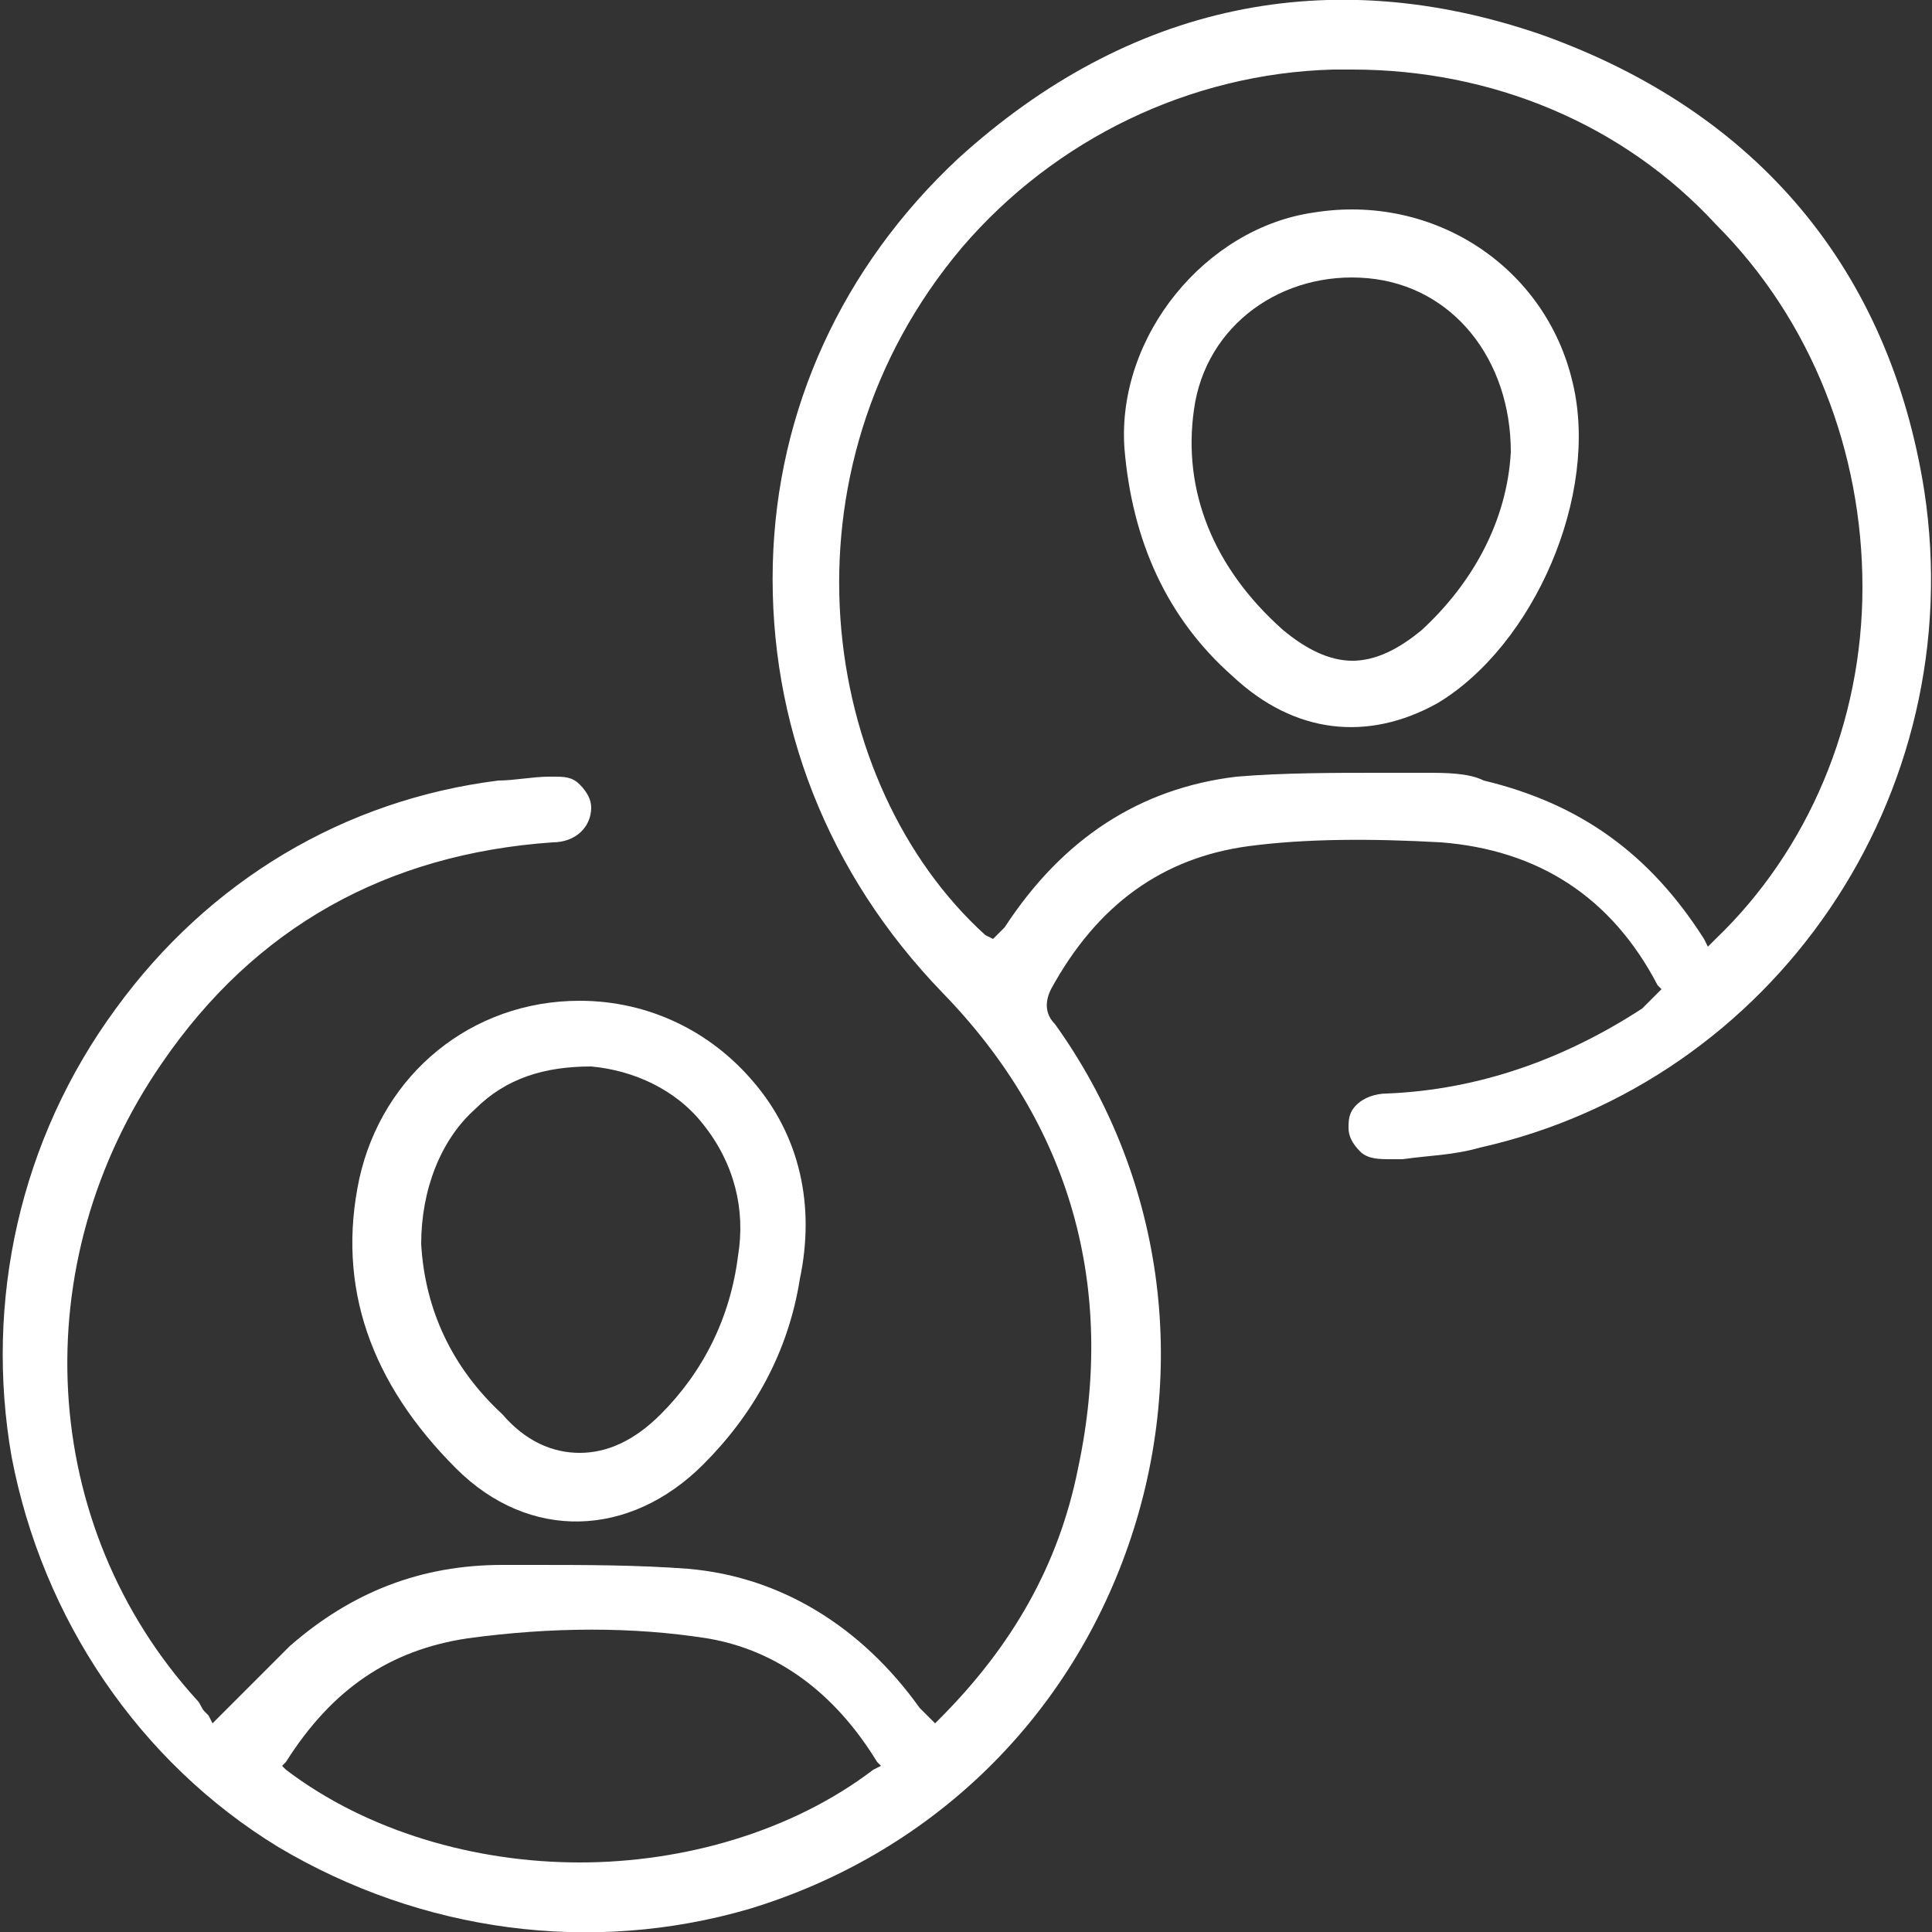
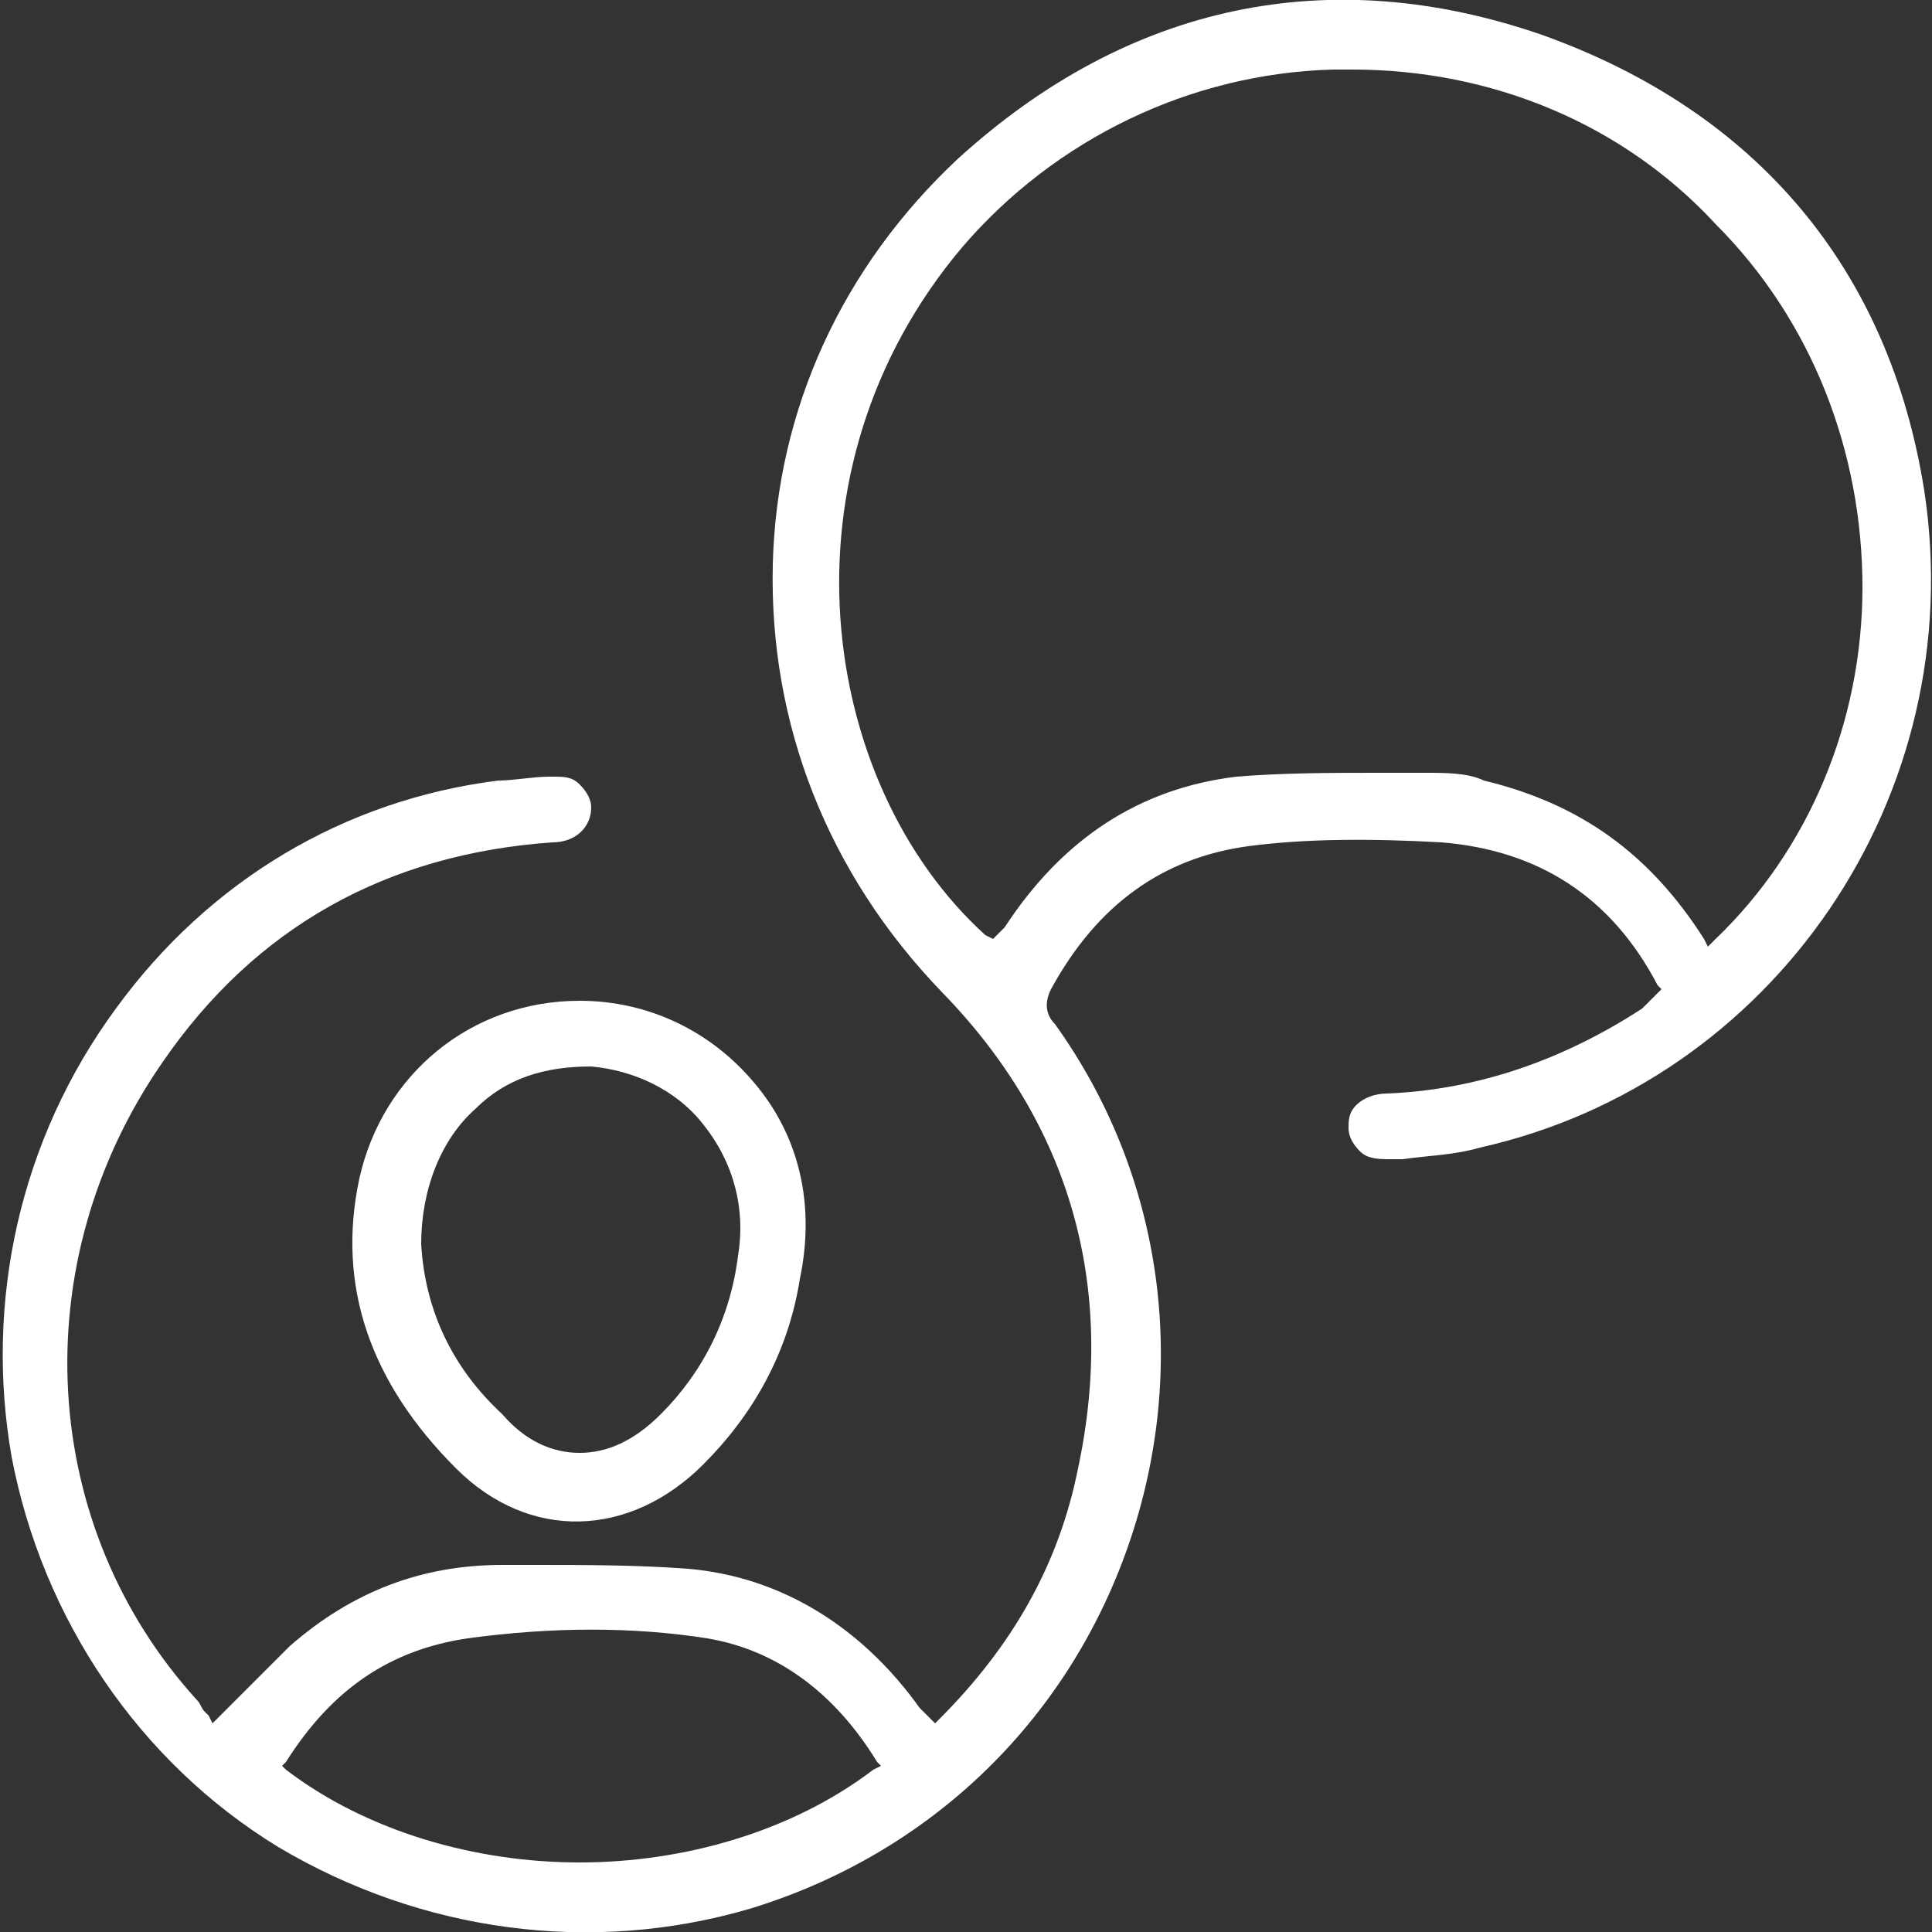
<svg xmlns="http://www.w3.org/2000/svg" version="1.1" id="Layer_1" x="0px" y="0px" viewBox="0 0 50 50" style="enable-background:new 0 0 50 50;" xml:space="preserve">
  <rect x="0" y="0" width="50" height="50" fill="#333333" stroke="none" />
  <style type="text/css">
	.st0{fill:#FFFFFF;}
</style>
  <g>
    <g>
      <path class="st0" d="M49.8,12.7C48.9,7,45.5,2.9,39.9,0.9C34.4-1,29.2,0.1,24.8,4.1c-3,2.8-4.7,6.5-4.8,10.5    c-0.1,4.1,1.4,8,4.4,11.1c3.3,3.4,4.5,7.6,3.5,12.3c-0.5,2.5-1.7,4.6-3.6,6.5l-0.1,0.1L24,44.4c-0.1-0.1-0.1-0.1-0.2-0.2    c-1.5-2.1-3.6-3.4-6-3.6c-1.3-0.1-2.7-0.1-4-0.1l-0.8,0c-2.1,0-3.9,0.7-5.5,2.1c-0.4,0.4-0.8,0.8-1.2,1.2    c-0.2,0.2-0.4,0.4-0.6,0.6l-0.2,0.2l-0.1-0.2c0,0-0.1-0.1-0.1-0.1c-0.1-0.1-0.1-0.2-0.2-0.3C1,39.5,0.6,32.7,4.2,27.5    c2.4-3.5,5.8-5.4,10.1-5.7c0.6,0,1-0.4,1-0.9c0-0.2-0.1-0.4-0.3-0.6c-0.2-0.2-0.4-0.2-0.7-0.2h-0.1c-0.4,0-0.9,0.1-1.3,0.1    c-4,0.5-7.5,2.6-9.9,5.9c-2.5,3.4-3.4,7.6-2.7,11.6c0.8,4.2,3.3,7.9,6.9,10.1c3.7,2.2,8.1,2.8,12.2,1.6c4.6-1.4,8.2-4.8,9.8-9.4    c1.6-4.6,0.9-9.6-1.9-13.5l0,0c-0.2-0.2-0.3-0.5-0.1-0.9c1.2-2.2,2.9-3.4,5.1-3.7c1.5-0.2,3.2-0.2,5-0.1c2.5,0.2,4.4,1.4,5.6,3.7    l0.1,0.1l-0.1,0.1c0,0-0.1,0.1-0.1,0.1c-0.1,0.1-0.2,0.2-0.3,0.3c-2,1.3-4.2,2.1-6.6,2.2c-0.3,0-0.6,0.1-0.8,0.3    c-0.2,0.2-0.2,0.4-0.2,0.6c0,0.2,0.1,0.4,0.3,0.6c0.2,0.2,0.5,0.2,0.8,0.2l0.3,0c0.7-0.1,1.3-0.1,2-0.3C45.9,28,51,20.6,49.8,12.7    z M22.6,45.8c-2.1,1.6-4.9,2.4-7.6,2.4c-2.7,0-5.5-0.8-7.6-2.4l-0.1-0.1l0.1-0.1c1.2-1.9,2.7-2.9,4.7-3.2c2.2-0.3,4.3-0.3,6.2,0    c1.8,0.3,3.3,1.4,4.4,3.2l0.1,0.1L22.6,45.8z M44.4,24.3l-0.2,0.2l-0.1-0.2c-1.4-2.2-3.2-3.5-5.7-4.1C38,20,37.4,20,36.9,20h-1.2    c-1.2,0-2.5,0-3.7,0.1c-2.5,0.3-4.5,1.6-6,3.9c0,0-0.1,0.1-0.1,0.1l-0.2,0.2l-0.2-0.1c-4.3-3.9-5.5-12-0.6-17.8    c2.4-2.8,5.9-4.5,9.6-4.6c0.2,0,0.3,0,0.5,0c3.6,0,7,1.4,9.4,4c2.5,2.5,3.8,5.9,3.8,9.4C48.2,18.7,46.8,22,44.4,24.3z" />
    </g>
    <g>
      <path class="st0" d="M19.5,28c-1.1-1.3-2.7-2.1-4.5-2.1h0c-2.8,0-5.1,1.9-5.7,4.6c-0.6,2.8,0.3,5.3,2.5,7.5    c1.9,1.9,4.5,1.8,6.4-0.1c1.3-1.3,2.2-2.9,2.5-4.8C21.1,31.2,20.7,29.4,19.5,28z M19.1,32.5c-0.2,1.6-0.9,3-2,4.1    c-0.7,0.7-1.4,1-2.1,1c-0.7,0-1.4-0.3-2-1c-1.3-1.2-2-2.7-2.1-4.4v0c0-1.4,0.5-2.7,1.4-3.5c0.8-0.8,1.8-1.1,3-1.1    c1.1,0.1,2.2,0.6,2.9,1.5C19,30.1,19.3,31.3,19.1,32.5z" />
    </g>
    <g>
-       <path class="st0" d="M40.7,9.9C40,6.9,37.1,5,34,5.5c-2.8,0.4-5.1,3.2-4.9,6.1c0.2,2.4,1.1,4.4,2.8,5.9c1.6,1.5,3.5,1.7,5.3,0.7    C39.7,16.7,41.4,12.8,40.7,9.9z M39.1,11.7c-0.1,1.8-1,3.4-2.3,4.6c-0.6,0.5-1.2,0.8-1.8,0.8c-0.6,0-1.2-0.3-1.8-0.8    c-1.8-1.6-2.6-3.6-2.3-5.7c0.3-2.2,2.3-3.6,4.5-3.4C37.6,7.4,39.1,9.3,39.1,11.7L39.1,11.7z" />
-     </g>
+       </g>
  </g>
</svg>